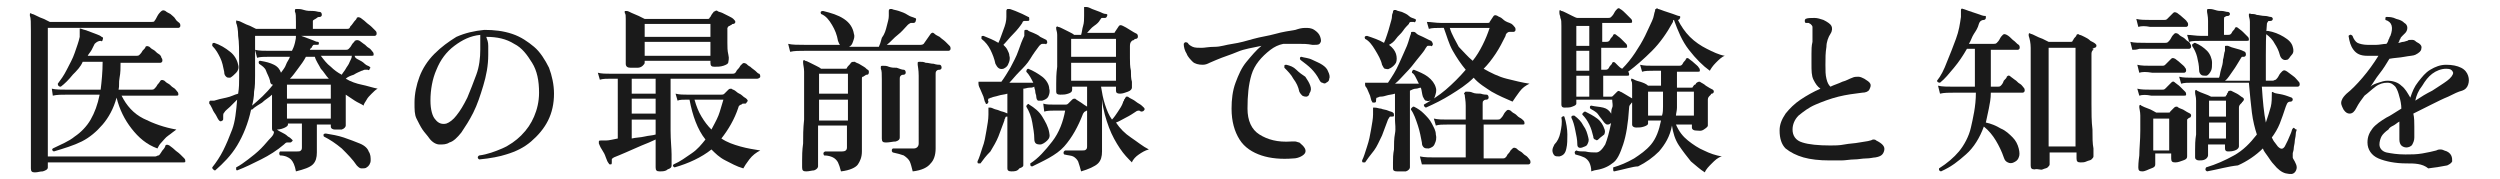
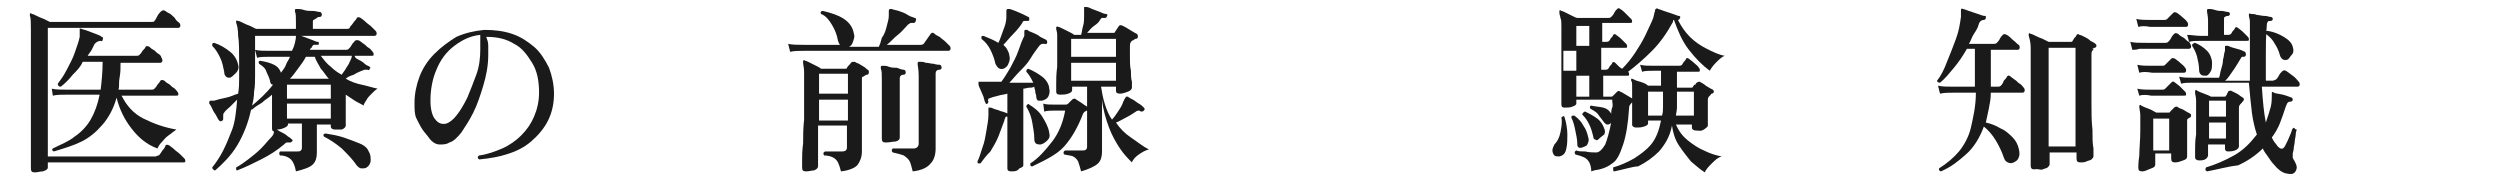
<svg xmlns="http://www.w3.org/2000/svg" version="1.1" id="レイヤー_1" x="0px" y="0px" viewBox="0 0 250.9 18" style="enable-background:new 0 0 250.9 18;" xml:space="preserve">
  <style type="text/css">
	.st0{fill:#1A1A1A;}
</style>
  <g id="a">
</g>
  <g id="b">
    <g id="c">
      <path class="st0" d="M3.5,17.3c-0.3,0-0.4-0.1-0.4-0.4c0-0.1,0-0.4,0-1c0-0.6,0-1.4,0-2.3c0-0.9,0-2,0-3.2c0-1.2,0-2.4,0-3.7    c0-1.6,0-2.8,0-3.6S3.1,1.8,3,1.6c0-0.1,0-0.1,0-0.2c0-0.1,0.1-0.1,0.2,0c0.1,0,0.3,0.1,0.5,0.2s0.4,0.2,0.7,0.3    C4.6,2,4.8,2.1,5,2.2h10.2c0.1,0,0.3,0,0.3-0.1c0.1-0.1,0.2-0.3,0.3-0.5s0.3-0.4,0.3-0.4C16.3,1,16.4,1,16.6,1.1    c0.1,0.1,0.3,0.2,0.5,0.3c0.2,0.2,0.4,0.3,0.5,0.5s0.3,0.3,0.4,0.4c0.1,0.1,0.1,0.2,0.1,0.3c0,0.1-0.1,0.2-0.2,0.2H4.8v12.9h10.8    c0.1,0,0.2-0.1,0.3-0.1s0.2-0.2,0.4-0.5c0.2-0.2,0.3-0.4,0.3-0.5c0.1-0.1,0.2-0.1,0.4,0c0.1,0.1,0.3,0.2,0.5,0.4    c0.2,0.2,0.4,0.3,0.6,0.5c0.2,0.2,0.3,0.3,0.4,0.4c0.1,0.1,0.1,0.2,0.1,0.3c0,0.1-0.1,0.1-0.2,0.1H4.8v0.5c0,0.2-0.2,0.3-0.5,0.4    C4,17.2,3.8,17.3,3.5,17.3L3.5,17.3z M5.4,15.2c-0.2-0.1-0.2-0.2-0.1-0.3c0.8-0.4,1.6-0.7,2.2-1.2c0.6-0.4,1.2-1,1.6-1.7    c0.4-0.7,0.7-1.5,0.9-2.5H6.8c-0.6,0-1.1,0-1.5,0.1L5.2,8.9C5.6,9,6.2,9,6.8,9h3.3c0.1-0.8,0.2-1.8,0.2-2.8h-2    C8.1,6.7,7.7,7.1,7.3,7.5C6.9,8,6.5,8.4,6.1,8.7c-0.2,0-0.3-0.1-0.3-0.3C6.1,8,6.4,7.6,6.7,7s0.6-1.1,0.8-1.7s0.4-1.1,0.5-1.6    C8,3.5,8,3.2,8,3.1C8,3,8,3,8,2.9s0.1,0,0.2,0C8.4,3,8.6,3,8.8,3.1c0.3,0.1,0.5,0.2,0.8,0.3c0.3,0.1,0.5,0.2,0.6,0.3    c0.1,0,0.2,0.1,0.1,0.3c0,0.1-0.1,0.2-0.2,0.1c-0.2,0-0.4,0.1-0.6,0.3C9.4,4.6,9.3,4.8,9.2,5C9.1,5.2,8.9,5.4,8.8,5.6h4.9    c0.1,0,0.2,0,0.3-0.1c0.1-0.1,0.2-0.2,0.3-0.4c0.2-0.2,0.3-0.3,0.3-0.4c0.1-0.1,0.2-0.1,0.4,0c0.1,0.1,0.2,0.2,0.4,0.3    c0.2,0.1,0.3,0.3,0.5,0.4s0.3,0.3,0.3,0.4c0.1,0.1,0.1,0.2,0.1,0.3c0,0.1-0.1,0.2-0.2,0.2h-4c0,0.5,0,1-0.1,1.5S12,8.6,11.9,9h3.3    c0.1,0,0.2,0,0.3-0.1c0.1-0.1,0.2-0.2,0.3-0.4c0.2-0.2,0.3-0.4,0.3-0.4c0.1-0.1,0.2-0.1,0.4,0c0.1,0.1,0.2,0.2,0.4,0.3    s0.3,0.3,0.5,0.4c0.2,0.1,0.3,0.3,0.4,0.4c0.1,0.1,0.1,0.2,0.1,0.3c0,0.1-0.1,0.1-0.2,0.1h-5.5c0.5,1,1.2,1.8,2.2,2.3    c1,0.5,2.1,0.9,3.3,1.1c-0.3,0.2-0.5,0.4-0.8,0.6s-0.5,0.5-0.7,0.7c-0.2,0.2-0.3,0.4-0.4,0.6c-1.1-0.4-1.9-1.1-2.6-2    s-1.2-1.9-1.5-3.1c-0.3,1.1-0.8,2-1.4,2.7c-0.6,0.7-1.3,1.3-2.1,1.7S6.4,14.9,5.4,15.2L5.4,15.2z" />
      <path class="st0" d="M29.7,17.2c-0.1-0.6-0.3-1-0.5-1.2c-0.2-0.2-0.6-0.4-1.1-0.4c-0.1-0.1-0.1-0.3,0-0.4c0.1,0,0.3,0,0.5,0    c0.2,0,0.4,0,0.7,0c0.2,0,0.4,0,0.5,0c0.2,0,0.3,0,0.4-0.1c0.1-0.1,0.1-0.2,0.1-0.3v-2.4h-1.4v0.1c0,0.1-0.1,0.2-0.3,0.3    S28.1,13,27.8,13c0.1,0.1,0.3,0.2,0.5,0.3s0.4,0.2,0.6,0.4c0.2,0.1,0.3,0.2,0.4,0.3c0.1,0.1,0.1,0.1,0,0.2    c-0.1,0.1-0.1,0.1-0.2,0.1c-0.1,0-0.2,0-0.3,0c-0.1,0-0.2,0.1-0.3,0.2c-0.7,0.6-1.5,1.1-2.3,1.5c-0.8,0.4-1.6,0.8-2.4,1.1    c-0.1,0-0.1-0.1-0.1-0.1c0-0.1,0-0.1,0-0.2c0.4-0.2,0.8-0.5,1.2-0.8c0.4-0.3,0.9-0.7,1.3-1.1c0.4-0.4,0.7-0.8,1-1.1    c0.2-0.2,0.3-0.4,0.3-0.6c-0.1,0-0.2-0.1-0.2-0.3c0-0.1,0-0.2,0-0.4c0-0.2,0-0.6,0-0.9s0-0.7,0-1c0-0.3,0-0.6,0-0.8V9.5    c-0.3,0.3-0.7,0.5-1,0.8c-0.3,0.2-0.7,0.4-1,0.7c0,0,0,0,0,0c0,0,0,0-0.1,0c-0.3,1.4-0.8,2.6-1.4,3.6s-1.4,1.8-2.2,2.5    c-0.1,0-0.1,0-0.2-0.1s-0.1-0.1-0.1-0.2c0.4-0.5,0.8-1.1,1.1-1.7s0.6-1.3,0.9-2.1s0.4-1.8,0.5-3c-0.2,0.2-0.5,0.5-0.7,0.7    c-0.2,0.2-0.5,0.4-0.6,0.6c-0.1,0.1-0.1,0.2-0.1,0.3c0,0.1,0,0.2,0,0.3c0,0.1,0,0.2-0.1,0.2c-0.1,0.1-0.2,0.1-0.3,0    c-0.1-0.1-0.2-0.3-0.3-0.5c-0.1-0.2-0.3-0.4-0.4-0.7c-0.1-0.2-0.2-0.4-0.3-0.5c0-0.1,0-0.1,0-0.2c0,0,0.1-0.1,0.1-0.1    c0.1,0,0.1,0,0.2,0c0.1,0,0.1,0,0.2,0c0.3-0.1,0.7-0.2,1.2-0.3c0.5-0.1,0.8-0.3,1.2-0.4C24,8.8,24,8.3,24,7.8c0-0.5,0-1,0-1.5    c0-1.2,0-2.1-0.1-2.7c0-0.6-0.1-1.1-0.2-1.3c0-0.1,0-0.1,0-0.2s0.1,0,0.2,0c0.1,0,0.3,0.1,0.5,0.2c0.2,0.1,0.4,0.2,0.7,0.3    c0.2,0.1,0.4,0.2,0.6,0.3h4V2.2c0-0.5,0-0.9-0.1-1c0-0.1,0-0.1,0-0.2c0-0.1,0.1-0.1,0.2-0.1c0.2,0,0.4,0,0.7,0.1s0.6,0.1,0.9,0.1    c0.3,0,0.5,0.1,0.7,0.1c0.1,0,0.2,0.1,0.2,0.3c0,0.1-0.1,0.2-0.2,0.2c-0.1,0-0.2,0-0.3,0.1S31.4,2,31.4,2.1v0.8h3.4    c0.1,0,0.2,0,0.3-0.1c0-0.1,0.1-0.2,0.2-0.3s0.2-0.3,0.3-0.4c0.1-0.1,0.2-0.2,0.2-0.3c0.1-0.1,0.2-0.1,0.4,0    c0.1,0.1,0.3,0.2,0.5,0.4c0.2,0.2,0.4,0.3,0.6,0.5c0.2,0.2,0.3,0.3,0.4,0.4c0.1,0.1,0.1,0.2,0.1,0.3c0,0.1-0.1,0.2-0.2,0.2h-12v4    c0,0.5,0,1.1-0.1,1.6c0,0.5-0.1,1-0.2,1.4c0.7-0.6,1.4-1.2,2.1-2.1c-0.2,0-0.3-0.2-0.3-0.4c-0.1-0.4-0.3-0.7-0.4-1    s-0.4-0.5-0.7-0.7c-0.1-0.2,0-0.3,0.1-0.3c0.6,0.1,1,0.2,1.4,0.4c0.4,0.2,0.6,0.5,0.7,0.8c0.2-0.3,0.4-0.5,0.5-0.8    s0.3-0.5,0.4-0.8H27c-0.5,0-0.9,0-1.2,0.1L25.6,5C26,5.1,26.5,5.1,27,5.1h2.3c0.1-0.2,0.2-0.4,0.3-0.8s0.1-0.5,0.1-0.7    c0-0.1,0-0.1,0-0.1c0,0,0.1,0,0.2,0c0.1,0,0.3,0.1,0.6,0.2s0.5,0.2,0.8,0.3s0.4,0.2,0.6,0.2c0,0,0.1,0,0.1,0.1c0,0.1,0,0.1,0,0.1    c0,0.1-0.1,0.1-0.2,0.1c-0.1,0-0.2,0-0.3,0c-0.1,0-0.1,0.1-0.2,0.2c0,0.1,0,0.1-0.1,0.1c0,0.1-0.1,0.1-0.1,0.2h3.6    c0.1,0,0.2,0,0.3-0.1c0.1-0.1,0.2-0.2,0.3-0.4s0.3-0.3,0.3-0.4C35.8,4,35.9,4,36.1,4.1c0.1,0.1,0.3,0.2,0.4,0.3    c0.2,0.1,0.3,0.3,0.5,0.4s0.3,0.3,0.4,0.4c0.1,0.1,0.1,0.2,0.1,0.3s-0.1,0.1-0.2,0.1h-5.1c0.3,0.4,0.6,0.8,1,1.1    c0.3,0.3,0.7,0.6,1.1,0.8c0.1-0.2,0.3-0.4,0.4-0.6c0.1-0.2,0.3-0.4,0.4-0.7c0.1-0.2,0.2-0.4,0.2-0.5c0-0.1,0-0.1,0.1-0.1    c0,0,0.1,0,0.2,0C35.6,5.8,35.8,5.9,36,6s0.4,0.2,0.6,0.4s0.4,0.2,0.5,0.3c0.1,0.1,0.1,0.1,0,0.2C37.1,7,37,7.1,36.9,7    c-0.1,0-0.2,0-0.3,0c-0.1,0-0.2,0.1-0.3,0.1c-0.2,0.1-0.5,0.2-0.8,0.4c-0.3,0.1-0.6,0.2-0.8,0.4c0.5,0.3,1.1,0.5,1.6,0.6    s1.1,0.3,1.6,0.4c-0.2,0.1-0.4,0.3-0.6,0.5c-0.2,0.2-0.4,0.4-0.5,0.6s-0.3,0.4-0.3,0.6c-0.3-0.2-0.6-0.3-0.9-0.5    c-0.3-0.2-0.6-0.4-0.9-0.6c0,0.3,0,0.6,0,0.9s0,0.7,0,1c0,0.3,0,0.6,0,0.8c0,0.2,0,0.4,0,0.4c0,0.1-0.1,0.3-0.4,0.4    C34.1,13,33.9,13,33.6,13c-0.2,0-0.4-0.1-0.4-0.3v-0.2h-1.4c0,0.3,0,0.7,0,1.1s0,0.8,0,1.1v0.6c0,0.5-0.1,0.9-0.4,1.2    S30.5,17,29.7,17.2L29.7,17.2z M23.1,7.8c-0.2,0-0.3,0-0.4-0.1c-0.1-0.1-0.2-0.2-0.2-0.5c-0.1-0.5-0.2-1-0.4-1.4    c-0.2-0.4-0.4-0.8-0.8-1.2c0-0.2,0-0.3,0.2-0.3c0.6,0.2,1.1,0.5,1.6,0.9c0.4,0.3,0.7,0.8,0.8,1.3c0.1,0.3,0,0.6-0.2,0.8    S23.3,7.7,23.1,7.8L23.1,7.8z M28.8,9.9h4.4V8.5h-4.4V9.9z M28.8,11.9h4.4v-1.5h-4.4V11.9z M29.1,7.9h3.8c0,0,0.1,0,0.1,0    c-0.3-0.3-0.5-0.7-0.8-1c-0.2-0.4-0.5-0.8-0.6-1.2h-0.9c-0.2,0.4-0.5,0.8-0.8,1.2S29.4,7.6,29.1,7.9L29.1,7.9z M36.8,16.8    c-0.1,0.1-0.3,0.1-0.5,0.1c-0.2,0-0.3-0.1-0.5-0.3c-0.4-0.6-0.9-1.1-1.5-1.7c-0.6-0.5-1.2-0.9-1.8-1.2c-0.1-0.2,0-0.3,0.2-0.3    c0.6,0.1,1.2,0.2,1.8,0.4c0.6,0.2,1.1,0.4,1.6,0.6s0.8,0.5,0.9,0.8c0.2,0.3,0.2,0.6,0.2,0.9S37,16.7,36.8,16.8z" />
      <path class="st0" d="M48.1,16c-0.2-0.1-0.2-0.3,0-0.4c0.8-0.1,1.6-0.4,2.3-0.7s1.4-0.8,1.9-1.3c0.6-0.6,1-1.2,1.3-1.9    c0.3-0.7,0.5-1.5,0.5-2.4c0-1.2-0.2-2.2-0.7-3s-1-1.5-1.8-1.9c-0.8-0.5-1.7-0.7-2.8-0.7c0.1,0.3,0.2,0.5,0.2,0.9    c0,0.3,0,0.6,0,0.9c0,1.1-0.2,2.1-0.5,3.1c-0.3,1-0.6,1.9-1,2.7c-0.4,0.8-0.8,1.4-1.2,2c-0.4,0.5-0.8,0.9-1.2,1    c-0.3,0.2-0.6,0.2-1,0.2c-0.3,0-0.7-0.2-1-0.6c-0.2-0.3-0.5-0.6-0.7-0.9s-0.4-0.7-0.6-1.1s-0.2-0.9-0.2-1.6c0-0.9,0.2-1.8,0.5-2.6    c0.3-0.8,0.8-1.6,1.5-2.3s1.4-1.2,2.2-1.7c0.9-0.4,1.8-0.6,2.8-0.7c1,0,1.9,0.1,2.8,0.4c0.9,0.3,1.6,0.8,2.2,1.3s1.1,1.3,1.5,2.1    c0.3,0.8,0.5,1.7,0.5,2.6c0,1-0.2,1.9-0.6,2.7c-0.4,0.8-1,1.5-1.7,2.1s-1.5,1-2.5,1.3C50.2,15.7,49.2,15.9,48.1,16L48.1,16z     M44.8,12.4c0.3-0.1,0.7-0.4,1-0.8c0.4-0.5,0.7-1,1.1-1.8c0.3-0.7,0.6-1.5,0.9-2.3s0.4-1.7,0.4-2.5c0-0.1,0-0.1,0-0.2s0-0.1,0-0.2    c0-0.2,0-0.4,0-0.6c0-0.2,0-0.3,0-0.5c-1,0.1-1.8,0.5-2.6,1.1S44.2,6,43.8,7c-0.4,0.9-0.6,2-0.6,3.1c0,0.9,0.2,1.6,0.5,1.9    C44,12.4,44.4,12.5,44.8,12.4L44.8,12.4z" />
-       <path class="st0" d="M66.2,17.2c-0.3,0-0.4-0.1-0.4-0.4V14c-0.4,0.2-0.9,0.4-1.4,0.6c-0.5,0.2-1.1,0.5-1.6,0.7s-0.9,0.4-1.2,0.5    c-0.1,0.1-0.2,0.1-0.2,0.2c0,0.1,0,0.2,0,0.3c0,0.1,0,0.2-0.1,0.2s-0.2,0-0.2-0.1c-0.1-0.1-0.2-0.3-0.3-0.6s-0.2-0.5-0.4-0.8    s-0.2-0.4-0.3-0.6c0-0.1,0-0.1,0-0.2c0-0.1,0.1-0.1,0.2-0.1h0.2c0.1,0,0.2,0,0.3,0c0.3,0,0.7-0.1,1.2-0.2V7.9h-0.7    c-0.4,0-0.8,0-1.1,0.1l-0.2-0.7c0.4,0.1,0.8,0.1,1.3,0.1h12.2c0.1,0,0.2,0,0.3-0.1c0.1-0.1,0.1-0.2,0.2-0.3    c0.1-0.1,0.2-0.2,0.3-0.4c0.1-0.1,0.2-0.2,0.2-0.2c0.1-0.1,0.2-0.1,0.4,0c0.1,0.1,0.2,0.2,0.4,0.3c0.2,0.2,0.4,0.3,0.5,0.4    c0.2,0.2,0.3,0.3,0.4,0.3c0.1,0.1,0.1,0.2,0.1,0.3S76.1,7.9,76,7.9h-8.7v1.9c0,1.2,0,2.4,0,3.3c0,1,0.1,1.8,0.1,2.4    c0,0.6,0,1,0,1.1c0,0.2-0.1,0.3-0.4,0.4C66.8,17.2,66.5,17.2,66.2,17.2L66.2,17.2z M63.3,6.8c-0.3,0-0.5-0.1-0.5-0.4    c0-0.1,0-0.3,0-0.6c0-0.4,0-0.8,0-1.3s0-1,0-1.5c0-0.5,0-0.8,0-1.1c0-0.3,0-0.5-0.1-0.6c0-0.1,0-0.2,0-0.2c0,0,0.1,0,0.2,0    c0.1,0,0.3,0.1,0.5,0.2c0.2,0.1,0.5,0.2,0.7,0.3s0.4,0.2,0.6,0.3H71c0.1,0,0.2,0,0.2-0.1c0.1-0.1,0.1-0.1,0.2-0.3s0.2-0.2,0.2-0.3    C71.8,1.1,71.9,1,72,1.1c0.1,0.1,0.3,0.1,0.5,0.2c0.2,0.1,0.4,0.2,0.6,0.3c0.2,0.1,0.4,0.2,0.5,0.3c0.1,0.1,0.2,0.2,0.2,0.3    s-0.1,0.2-0.2,0.2c-0.1,0-0.1,0-0.2,0.1c-0.1,0-0.1,0.1-0.2,0.1c-0.1,0-0.1,0.1-0.2,0.2c0,0.1,0,0.2,0,0.3c0,0.4,0,0.8,0,1.2    s0,0.8,0.1,1.2s0,0.6,0,0.7c0,0.2-0.2,0.3-0.5,0.4c-0.3,0.1-0.6,0.1-0.9,0.1c-0.3,0-0.4-0.1-0.4-0.4V6.1h-6.6v0.2    c0,0.1-0.1,0.2-0.2,0.3c-0.1,0.1-0.3,0.2-0.5,0.2C63.8,6.8,63.5,6.8,63.3,6.8L63.3,6.8z M63.4,9.4h2.4V7.9h-2.4V9.4z M63.4,11.4    h2.4V9.9h-2.4V11.4z M63.4,13.9c0.4-0.1,0.9-0.1,1.3-0.2s0.8-0.1,1.1-0.2V12h-2.4L63.4,13.9L63.4,13.9z M64.7,3.7h6.6V2.4h-6.6    C64.7,2.4,64.7,3.7,64.7,3.7z M64.7,5.6h6.6V4.2h-6.6C64.7,4.2,64.7,5.6,64.7,5.6z M67.7,16.8c-0.2-0.1-0.2-0.2-0.1-0.3    c0.7-0.3,1.2-0.7,1.8-1.1s1-0.9,1.4-1.4c-0.8-1-1.3-2.4-1.6-4H69c-0.4,0-0.8,0-1,0.1l-0.2-0.7c0.4,0.1,0.8,0.1,1.2,0.1h3.4    c0.1,0,0.2,0,0.3-0.1c0,0,0.1-0.1,0.2-0.2s0.2-0.2,0.2-0.2c0.1-0.1,0.2-0.1,0.3-0.1c0.1,0.1,0.3,0.1,0.5,0.3s0.4,0.2,0.6,0.4    s0.3,0.2,0.4,0.3c0.1,0.1,0.2,0.2,0.1,0.3s-0.1,0.2-0.2,0.2c-0.1,0-0.1,0-0.2,0c-0.1,0-0.1,0-0.2,0.1c-0.1,0-0.2,0.1-0.2,0.1    s-0.1,0.1-0.1,0.2c-0.4,1.2-1,2.2-1.7,3.1c0.6,0.4,1.2,0.6,1.9,0.8c0.7,0.2,1.4,0.3,2,0.4c-0.4,0.2-0.8,0.5-1.1,0.9    c-0.3,0.4-0.5,0.7-0.6,0.9c-0.7-0.2-1.2-0.5-1.8-0.8s-1-0.7-1.4-1.1C70.4,15.8,69.1,16.4,67.7,16.8L67.7,16.8z M71.4,13    c0.2-0.4,0.5-0.9,0.7-1.4c0.2-0.5,0.3-1,0.5-1.6h-2.9c0.2,0.7,0.4,1.2,0.7,1.7S71,12.6,71.4,13L71.4,13z" />
      <path class="st0" d="M79.3,5.2l-0.2-0.8c0.4,0.1,1,0.1,1.6,0.1h3.6c-0.1-0.1-0.1-0.2-0.2-0.4C84,3.5,83.8,3,83.5,2.5    c-0.3-0.5-0.6-0.9-1.1-1.1c-0.1-0.2,0-0.3,0.2-0.3c0.8,0.2,1.5,0.4,2.1,0.8c0.6,0.4,0.9,0.9,1,1.5c0.1,0.3,0,0.5-0.1,0.8    s-0.2,0.4-0.4,0.5h3c0.1-0.2,0.2-0.5,0.3-0.9C88.8,3.4,88.9,3,89,2.6c0.1-0.4,0.2-0.7,0.2-1c0-0.1,0-0.2,0-0.3V1.1    c0-0.1,0-0.1,0.1-0.2c0.1,0,0.1,0,0.2,0c0.2,0.1,0.4,0.1,0.7,0.2s0.6,0.2,0.9,0.4s0.5,0.2,0.7,0.3c0.1,0,0.2,0.1,0.1,0.3    c0,0.1-0.1,0.2-0.2,0.2c-0.1,0-0.3,0-0.3,0s-0.2,0.1-0.3,0.2c-0.3,0.3-0.6,0.7-1,1s-0.7,0.7-1.1,1h3.4c0.2,0,0.3-0.1,0.3-0.1    l0.7-1c0.1-0.1,0.2-0.2,0.4,0c0.1,0.1,0.3,0.2,0.5,0.3c0.2,0.2,0.4,0.3,0.6,0.5c0.2,0.2,0.3,0.3,0.4,0.4c0.1,0.1,0.1,0.2,0.1,0.3    s-0.1,0.2-0.2,0.2H80.8C80.2,5.1,79.7,5.1,79.3,5.2L79.3,5.2z M80.9,17.2c-0.3,0-0.4-0.1-0.4-0.4c0-0.1,0-0.3,0-0.7    c0-0.4,0-1,0.1-1.7c0-0.7,0-1.5,0.1-2.4c0-0.9,0-1.8,0-2.7s0-1.7,0-2.1s-0.1-0.7-0.1-0.9c0-0.1,0-0.1,0-0.2c0.1-0.1,0.1-0.1,0.2,0    c0.1,0,0.3,0.1,0.5,0.2s0.4,0.2,0.6,0.3c0.2,0.1,0.4,0.2,0.5,0.3h2.4c0.1,0,0.2,0,0.2-0.1c0.1-0.2,0.3-0.3,0.4-0.5    c0.1-0.1,0.2-0.1,0.4-0.1c0.1,0.1,0.2,0.1,0.4,0.2c0.2,0.1,0.3,0.2,0.5,0.3S87,7,87.1,7c0.1,0.1,0.1,0.1,0.1,0.2S87.2,7.5,87,7.5    c-0.1,0-0.1,0-0.2,0.1c-0.1,0-0.1,0.1-0.2,0.1c-0.1,0-0.1,0.1-0.1,0.2c0,0.1,0,0.2,0,0.3c0,0.2,0,0.3,0,0.5c0,0.2,0,0.3,0,0.4    c0,0.7,0,1.4,0,2.1c0,0.7,0,1.3,0,1.9c0,0.6,0,1.1,0,1.4c0,0.4,0,0.6,0,0.7c0,0.6-0.2,1-0.4,1.3s-0.8,0.6-1.7,0.7    c-0.1-0.4-0.2-0.7-0.3-0.9c-0.1-0.2-0.3-0.4-0.5-0.5s-0.5-0.2-0.9-0.2c-0.1-0.2-0.1-0.3,0.1-0.4c0.1,0,0.2,0,0.4,0    c0.2,0,0.4,0,0.7,0c0.2,0,0.4,0,0.6,0c0.3,0,0.5-0.1,0.5-0.4v-2.2h-2.9v4.1c0,0.1-0.1,0.3-0.4,0.4C81.5,17.1,81.2,17.2,80.9,17.2    L80.9,17.2z M82.2,9.4h2.9v-2h-2.9V9.4z M82.2,12.1h2.9V10h-2.9V12.1z M88.9,14.3c-0.3,0-0.4-0.1-0.4-0.4c0-0.1,0-0.3,0-0.8    c0-0.4,0-1,0-1.6s0-1.3,0-1.9V8c0-0.6,0-0.9-0.1-1.1c0-0.1,0-0.1,0-0.2c0-0.1,0.1-0.1,0.2-0.1c0.2,0,0.4,0,0.6,0.1    c0.3,0.1,0.5,0.1,0.8,0.1C90.3,6.9,90.5,7,90.7,7c0.1,0,0.2,0.1,0.2,0.3c0,0.1-0.1,0.2-0.2,0.2c-0.1,0-0.2,0-0.3,0.1    c-0.1,0.1-0.1,0.2-0.1,0.3v1.7c0,0.6,0,1.2,0,1.8c0,0.6,0,1.1,0,1.6c0,0.4,0,0.7,0,0.8c0,0.2-0.1,0.3-0.4,0.4    C89.6,14.2,89.3,14.3,88.9,14.3L88.9,14.3z M91.6,17.2c-0.1-0.4-0.2-0.8-0.3-1s-0.3-0.4-0.6-0.6c-0.3-0.1-0.6-0.2-1.1-0.3    c-0.1-0.1-0.1-0.1-0.1-0.2c0-0.1,0-0.1,0.1-0.2c0.1,0,0.3,0,0.6,0c0.3,0,0.5,0,0.8,0s0.5,0,0.7,0c0.3,0,0.5-0.2,0.5-0.5V7.6    c0-0.6-0.1-1-0.1-1.1c0-0.1,0-0.1,0-0.2c0-0.1,0.1-0.1,0.2-0.1c0.2,0,0.4,0,0.6,0.1c0.3,0,0.5,0.1,0.8,0.1    c0.3,0.1,0.5,0.1,0.6,0.1s0.2,0.1,0.2,0.3c0,0.1-0.1,0.2-0.2,0.2c-0.1,0-0.2,0-0.3,0.1s-0.1,0.2-0.1,0.3v2c0,0.5,0,1.1,0,1.7    c0,0.6,0,1.2,0,1.7s0,1,0,1.4c0,0.4,0,0.6,0,0.7c0,0.7-0.2,1.2-0.5,1.5C93.1,16.8,92.5,17.1,91.6,17.2L91.6,17.2z" />
      <path class="st0" d="M98.4,16.4c-0.1,0-0.2,0-0.2,0c-0.1,0-0.1-0.1-0.1-0.2c0.2-0.4,0.3-0.8,0.5-1.4c0.2-0.5,0.3-1.1,0.4-1.7    s0.2-1.1,0.2-1.6v-0.3c0-0.1,0-0.1,0-0.2c0-0.1,0-0.2,0-0.2c0,0,0.1,0,0.2,0c0,0,0.1,0,0.3,0.1s0.4,0.1,0.6,0.2    c0.2,0.1,0.4,0.1,0.6,0.2s0.3,0.1,0.3,0.1c0.1,0,0.1,0,0.1,0.1s0,0.1,0,0.1c0,0.1-0.1,0.2-0.2,0.1c-0.1,0-0.2,0-0.2,0.1    s-0.1,0.1-0.1,0.3c-0.2,0.5-0.4,1.1-0.6,1.6s-0.5,1-0.8,1.5C98.9,15.7,98.7,16,98.4,16.4L98.4,16.4z M101.5,17.2    c-0.3,0-0.4-0.1-0.4-0.3c0-0.1,0-0.3,0-0.6c0-0.3,0-0.8,0-1.3c0-0.5,0-1,0-1.5c0-0.5,0-1,0-1.4V9.4c-0.3,0.1-0.6,0.1-0.9,0.2    c-0.3,0.1-0.5,0.1-0.7,0.2c-0.1,0-0.2,0.1-0.3,0.1c0,0.1-0.1,0.1,0,0.3c0,0.1-0.1,0.2-0.1,0.2c-0.1,0.1-0.2,0-0.2-0.1    c-0.1-0.1-0.1-0.3-0.2-0.6c-0.1-0.2-0.2-0.5-0.3-0.7s-0.2-0.4-0.2-0.6c0-0.1,0-0.2,0-0.2c0,0,0.1,0,0.2,0c0.1,0,0.2,0,0.2,0    c0.1,0,0.2,0,0.3,0c0.2,0,0.4,0,0.7,0h0.9c0.3-0.4,0.6-0.9,0.9-1.4c0.3-0.6,0.6-1.1,0.8-1.7s0.4-1.1,0.6-1.5c0-0.1,0-0.2,0-0.2    s0-0.1,0-0.2c0-0.1,0-0.2,0.1-0.2c0.1,0,0.1,0,0.2,0c0.1,0.1,0.3,0.2,0.6,0.3c0.2,0.1,0.5,0.2,0.7,0.4c0.2,0.1,0.4,0.2,0.6,0.3    c0.1,0.1,0.1,0.2,0.1,0.3c-0.1,0.1-0.1,0.2-0.2,0.1c-0.1,0-0.2,0-0.3,0c-0.1,0-0.2,0.1-0.3,0.2c-0.3,0.4-0.6,0.8-0.9,1.3    s-0.7,0.9-1.1,1.3s-0.7,0.8-1,1.1c0.4,0,0.9,0,1.3,0s0.8,0,1.1,0c-0.2-0.4-0.4-0.8-0.7-1.1c0-0.2,0.1-0.3,0.2-0.3    c0.5,0.2,1,0.5,1.4,0.8c0.4,0.3,0.7,0.8,0.7,1.2c0.1,0.3,0,0.6-0.1,0.8s-0.3,0.3-0.6,0.4c-0.2,0-0.3,0-0.4,0S104,9.9,104,9.7    c0-0.2-0.1-0.3-0.1-0.5s-0.1-0.3-0.1-0.5c-0.2,0.1-0.3,0.1-0.5,0.1c-0.2,0-0.4,0.1-0.6,0.1l0,3c0,0.4,0,0.9,0,1.4s0,1,0,1.5    c0,0.5,0,0.9,0,1.2c0,0.3,0,0.5,0,0.6c0,0.1-0.1,0.2-0.4,0.3C102.1,17.2,101.8,17.2,101.5,17.2L101.5,17.2z M100.7,6.9    c-0.4,0.1-0.6-0.1-0.8-0.5c-0.1-0.5-0.3-1-0.5-1.4s-0.5-0.8-0.9-1.1c0-0.1,0-0.1,0-0.2s0.1-0.1,0.2-0.1c0.5,0.2,1,0.4,1.5,0.7    c0.2-0.4,0.3-0.8,0.5-1.3s0.3-0.9,0.3-1.3c0-0.1,0-0.2,0-0.3V1.1c0-0.1,0-0.1,0.1-0.2c0.1,0,0.1,0,0.2,0c0.1,0,0.3,0.1,0.6,0.2    c0.2,0.1,0.5,0.2,0.7,0.3c0.2,0.1,0.4,0.2,0.6,0.3c0.1,0,0.1,0.1,0.1,0.3c0,0.1-0.1,0.1-0.2,0.1c-0.1,0-0.2,0-0.3,0    c-0.1,0-0.2,0.1-0.2,0.2c-0.2,0.3-0.5,0.7-0.9,1.1s-0.7,0.8-1,1.1c0.2,0.2,0.3,0.3,0.4,0.5c0.1,0.2,0.2,0.4,0.2,0.6    c0.1,0.3,0,0.6-0.1,0.8C101.1,6.7,100.9,6.8,100.7,6.9L100.7,6.9z M104.4,14.5c-0.4,0-0.6-0.1-0.6-0.6c0-0.5-0.1-1-0.2-1.6    s-0.3-1.1-0.6-1.6c0-0.1,0-0.1,0.1-0.2c0.1-0.1,0.1-0.1,0.2,0c0.5,0.3,1,0.7,1.3,1.2s0.6,1,0.7,1.6c0.1,0.4,0,0.6-0.2,0.8    S104.6,14.5,104.4,14.5L104.4,14.5z M103.6,16.7c-0.2,0-0.2-0.1-0.2-0.3c0.8-0.5,1.5-1.3,2.2-2.2s1.1-2,1.3-3.1h-1.1    c-0.3,0-0.7,0-1,0.1l-0.1-0.8c0.3,0.1,0.7,0.1,1.2,0.1h1c0.1,0,0.2,0,0.3-0.1c0.1-0.1,0.1-0.1,0.2-0.2l0.2-0.2    c0.1-0.1,0.2-0.1,0.3-0.1c0.1,0.1,0.3,0.2,0.6,0.4s0.4,0.3,0.6,0.4c0.1,0.1,0.1,0.1,0.1,0.2s-0.1,0.1-0.1,0.2    c-0.1,0-0.2,0.1-0.2,0.1c-0.1,0-0.1,0.1-0.2,0.2c-0.5,1.3-1.1,2.4-1.9,3.3S104.6,16.2,103.6,16.7L103.6,16.7z M108.5,17.2    c-0.1-0.4-0.2-0.7-0.3-1c-0.1-0.2-0.3-0.4-0.5-0.5s-0.5-0.1-0.9-0.2c-0.1-0.1-0.1-0.3,0.1-0.4c0.1,0,0.2,0,0.4,0s0.4,0,0.7,0    c0.2,0,0.4,0,0.6,0c0.2,0,0.3,0,0.4-0.1s0.1-0.2,0.1-0.3V8.7h-1.5V9c0,0.2-0.1,0.3-0.4,0.4s-0.5,0.1-0.8,0.1s-0.4-0.1-0.4-0.3    c0-0.1,0-0.3,0-0.8c0-0.4,0-1,0.1-1.7c0-0.7,0-1.4,0-2.2c0-0.4,0-0.7,0-1c0-0.3-0.1-0.5-0.1-0.6c0-0.1,0-0.1,0-0.2    c0.1,0,0.1-0.1,0.2,0c0.1,0,0.3,0.1,0.5,0.2s0.4,0.2,0.6,0.3s0.4,0.2,0.5,0.3h0.7c0.1-0.3,0.1-0.6,0.2-0.9s0.1-0.7,0.1-1V1.1    c0-0.1,0-0.1,0-0.2c0-0.1,0-0.1,0-0.2c0.1,0,0.1,0,0.2,0c0.2,0,0.4,0.1,0.6,0.2l0.8,0.3c0.2,0.1,0.4,0.2,0.6,0.2    c0.1,0,0.2,0.1,0.1,0.2c0,0.1-0.1,0.2-0.2,0.2c-0.1,0-0.2,0-0.3,0c-0.1,0-0.1,0.1-0.2,0.2c-0.1,0.2-0.3,0.4-0.6,0.6    s-0.5,0.5-0.7,0.7h2.6c0.1,0,0.2,0,0.2-0.1l0.4-0.6c0.1-0.1,0.2-0.1,0.4,0c0.2,0.1,0.4,0.2,0.7,0.4s0.5,0.3,0.7,0.4    c0.1,0.1,0.1,0.2,0.1,0.3s-0.1,0.2-0.2,0.2c-0.1,0-0.1,0-0.2,0.1s-0.1,0-0.2,0.1c-0.1,0.1-0.2,0.2-0.2,0.5c0,0.4,0,0.8,0,1.2    s0,0.9,0.1,1.3c0,0.4,0,0.8,0.1,1.1c0,0.3,0,0.5,0,0.6c0,0.1-0.1,0.3-0.4,0.4s-0.5,0.2-0.8,0.2c-0.3,0-0.4-0.1-0.4-0.3V8.7h-1.5    c0.1,0.6,0.2,1.2,0.4,1.8c0.2,0.6,0.4,1.1,0.7,1.5c0.2-0.2,0.4-0.5,0.6-0.8c0.2-0.3,0.4-0.6,0.5-0.9c0-0.1,0.1-0.2,0.1-0.2    c0-0.1,0-0.1,0.1-0.2c0-0.1,0.1-0.1,0.1-0.2c0,0,0.1,0,0.2,0c0.1,0.1,0.3,0.2,0.5,0.3c0.2,0.1,0.4,0.3,0.6,0.4s0.4,0.3,0.5,0.4    c0.1,0.1,0.1,0.2,0,0.3c-0.1,0.1-0.2,0.1-0.3,0.1c-0.1-0.1-0.2-0.1-0.2-0.1s-0.2,0-0.3,0.1c-0.3,0.2-0.6,0.4-1,0.6s-0.7,0.4-1,0.5    c0.4,0.6,0.9,1.1,1.5,1.5c0.6,0.4,1.2,0.9,1.8,1.2c-0.4,0.1-0.7,0.3-1,0.5c-0.3,0.2-0.6,0.5-0.7,0.8c-0.4-0.4-0.8-0.8-1.2-1.4    s-0.8-1.3-1.1-2.1s-0.6-1.8-0.7-2.8c0,0.6,0,1.2,0,1.8c0,0.6,0,1.1,0,1.6c0,0.5,0,0.9,0,1.2c0,0.3,0,0.5,0,0.6    c0,0.5-0.1,0.9-0.4,1.2S109.2,17,108.5,17.2L108.5,17.2z M107.5,5.7h4.5V3.9h-4.5V5.7z M107.5,8.1h4.5V6.3h-4.5V8.1z" />
-       <path class="st0" d="M129.8,15.9c-1.2,0.1-2.3,0-3.2-0.3s-1.7-0.8-2.2-1.6c-0.5-0.8-0.8-1.8-0.8-3.1c0-0.9,0.1-1.8,0.4-2.6    s0.6-1.5,1.1-2.1s1-1.2,1.5-1.6c-0.9,0.2-1.7,0.3-2.4,0.6s-1.4,0.5-2.1,0.8c-0.2,0.1-0.5,0.2-0.7,0.3c-0.2,0.1-0.4,0.2-0.7,0.2    c-0.4,0-0.8-0.1-1-0.3s-0.5-0.5-0.6-0.8c-0.2-0.3-0.3-0.7-0.3-1c0.1-0.2,0.2-0.2,0.4-0.1c0.1,0.2,0.3,0.3,0.5,0.4s0.6,0.1,0.9,0.1    c0.3,0,0.7-0.1,1.3-0.1s1.1-0.2,1.8-0.3c0.7-0.1,1.4-0.3,2.1-0.5c0.7-0.2,1.5-0.3,2.2-0.5s1.4-0.3,2-0.4c0.3-0.1,0.6-0.2,1-0.2    c0.3,0,0.6,0,0.9,0.2c0.3,0.2,0.5,0.4,0.6,0.7s0.1,0.5,0,0.6c-0.1,0.2-0.3,0.2-0.6,0.2c-0.1,0-0.1,0-0.2,0    c-0.5-0.1-0.9-0.1-1.4-0.1s-1,0-1.5,0c-0.5,0.1-0.9,0.3-1.3,0.6c-0.9,0.7-1.6,1.5-1.9,2.5c-0.3,1-0.4,2.1-0.4,3.4    c0,1.2,0.4,2.1,1.2,2.6s1.8,0.8,3.2,0.7c0.1,0,0.3,0,0.4,0s0.3,0.1,0.4,0.1c0.5,0.4,0.7,0.7,0.6,1S130.3,15.9,129.8,15.9    L129.8,15.9z M131.1,9.7c-0.1,0-0.2,0-0.4-0.1c-0.1-0.1-0.2-0.2-0.3-0.4c-0.1-0.5-0.3-0.9-0.6-1.3c-0.2-0.4-0.6-0.8-0.9-1.1    c0-0.1,0-0.1,0-0.2c0-0.1,0.1-0.1,0.2-0.1c0.4,0.1,0.7,0.2,1,0.5s0.6,0.5,0.9,0.7c0.2,0.3,0.4,0.6,0.5,0.9    c0.1,0.3,0.1,0.5-0.1,0.8C131.4,9.6,131.2,9.7,131.1,9.7L131.1,9.7z M133.1,8.3c-0.1,0.1-0.2,0.1-0.4,0c-0.1,0-0.2-0.1-0.3-0.3    c-0.2-0.4-0.5-0.8-0.8-1.1c-0.3-0.3-0.7-0.6-1.1-0.9c-0.1-0.2,0-0.3,0.1-0.3c0.3,0.1,0.7,0.1,1.1,0.3s0.7,0.3,1,0.5    s0.5,0.4,0.6,0.7c0.1,0.2,0.2,0.5,0.1,0.7C133.4,8.1,133.3,8.2,133.1,8.3z" />
-       <path class="st0" d="M137,16.3c-0.1,0-0.1,0-0.2,0s-0.1-0.1-0.1-0.2c0.2-0.4,0.3-0.8,0.5-1.4s0.3-1.1,0.4-1.7s0.2-1.1,0.2-1.5    c0-0.1,0-0.2,0-0.3s0-0.2,0-0.2c0-0.1,0-0.1,0-0.2c0.1,0,0.1,0,0.2,0c0.2,0,0.4,0.1,0.6,0.1c0.2,0.1,0.5,0.1,0.7,0.2    c0.2,0.1,0.4,0.1,0.5,0.2c0.1,0.1,0.1,0.1,0.1,0.3c0,0.1-0.1,0.1-0.2,0.1c-0.1,0-0.2,0-0.2,0s-0.1,0.1-0.2,0.3    c-0.2,0.5-0.4,1.1-0.6,1.6c-0.3,0.6-0.5,1.1-0.8,1.5C137.5,15.6,137.2,16,137,16.3L137,16.3z M140.2,17.2c-0.3,0-0.4-0.1-0.4-0.3    c0-0.1,0-0.3,0-0.6c0-0.4,0-0.8,0.1-1.3c0-0.5,0-1.1,0.1-1.6s0-1,0-1.4V9.4c-0.3,0.1-0.6,0.1-0.9,0.2s-0.5,0.1-0.6,0.1    c-0.1,0-0.2,0.1-0.3,0.1s-0.1,0.2-0.1,0.3c0,0.1,0,0.2-0.2,0.2c-0.1,0-0.2,0-0.2-0.1c-0.1-0.1-0.1-0.3-0.2-0.6    c-0.1-0.2-0.2-0.5-0.3-0.7S137,8.7,137,8.5c0-0.1,0-0.1,0-0.2c0,0,0.1,0,0.2,0c0.1,0,0.1,0,0.2,0c0.1,0,0.2,0,0.3,0h1.6    c0.4-0.6,0.8-1.2,1.1-1.9s0.6-1.3,0.8-1.8s0.3-1,0.4-1.2c0-0.1,0-0.2,0.1-0.2c0,0,0.1,0,0.2,0c0.1,0,0.2,0.1,0.3,0.2    s0.4,0.2,0.6,0.3c0.2,0.1,0.4,0.2,0.6,0.3c0.2,0.1,0.3,0.1,0.3,0.2c0.1,0.1,0.1,0.2,0.1,0.3c-0.1,0.1-0.1,0.2-0.2,0.1    c-0.1,0-0.2,0-0.3,0c-0.1,0-0.1,0.1-0.2,0.2c-0.2,0.4-0.6,0.8-0.9,1.2s-0.7,0.9-1.1,1.3s-0.7,0.8-1.1,1.1c0.5,0,0.9,0,1.3,0    s0.8,0,1.1,0c-0.1-0.2-0.2-0.4-0.3-0.6c-0.1-0.2-0.2-0.4-0.4-0.5c0-0.2,0.1-0.3,0.2-0.3c0.5,0.2,1,0.4,1.4,0.7s0.7,0.7,0.8,1.1    c0.1,0.3,0,0.6-0.1,0.9s-0.3,0.4-0.5,0.4c-0.2,0.1-0.3,0-0.4,0s-0.2-0.2-0.3-0.4c-0.1-0.3-0.1-0.6-0.2-0.9c-0.2,0-0.3,0.1-0.5,0.1    s-0.4,0.1-0.6,0.2v2.9c0,0.5,0,1,0,1.5c0,0.5,0,1,0,1.5c0,0.5,0,0.9,0,1.2c0,0.3,0,0.5,0,0.6c0,0.1-0.1,0.3-0.4,0.4    C140.7,17.2,140.5,17.2,140.2,17.2L140.2,17.2z M139.4,6.9c-0.1,0.1-0.3,0-0.4,0s-0.2-0.2-0.3-0.4c-0.1-0.5-0.4-1-0.7-1.5    c-0.3-0.5-0.6-0.9-1-1.1c-0.1-0.2,0-0.3,0.2-0.3c0.6,0.2,1.2,0.4,1.7,0.7c0.1-0.2,0.2-0.5,0.3-0.8s0.2-0.6,0.3-1s0.2-0.6,0.2-0.9    c0-0.2,0.1-0.3,0.1-0.4c0-0.1,0-0.1,0.1-0.2c0.1,0,0.1,0,0.2,0c0.1,0.1,0.3,0.1,0.6,0.2c0.2,0.1,0.5,0.2,0.7,0.4s0.4,0.2,0.6,0.3    c0.1,0,0.1,0.1,0.1,0.2c-0.1,0.1-0.1,0.2-0.2,0.1c-0.1,0-0.2,0-0.3,0c-0.1,0-0.2,0.1-0.2,0.2c-0.2,0.2-0.4,0.4-0.6,0.7    c-0.2,0.3-0.5,0.5-0.7,0.8s-0.5,0.5-0.7,0.6c0.4,0.3,0.6,0.6,0.7,0.9c0.1,0.3,0.1,0.7,0,0.9S139.7,6.8,139.4,6.9L139.4,6.9z     M143.4,14.9c-0.2,0-0.4,0-0.5-0.1s-0.2-0.2-0.2-0.5c-0.1-0.5-0.2-1.1-0.4-1.7c-0.2-0.6-0.4-1.2-0.7-1.6c0-0.1,0-0.1,0.1-0.2    s0.1-0.1,0.2-0.1c0.4,0.2,0.7,0.4,1,0.7c0.3,0.3,0.6,0.6,0.8,1s0.4,0.7,0.4,1.1c0.1,0.4,0,0.7-0.1,0.9    C143.9,14.7,143.7,14.8,143.4,14.9z M142.7,16.5l-0.2-0.8c0.5,0.1,1,0.1,1.6,0.1h3v-3.3h-1.8c-0.5,0-0.9,0-1.2,0.1l-0.2-0.7    c0.4,0.1,0.9,0.1,1.4,0.1h1.8v-1.4c0-0.5-0.1-0.9-0.1-1.1c-0.1-0.1-0.1-0.1,0-0.2c0-0.1,0.1-0.1,0.2-0.1c0.2,0,0.4,0,0.6,0.1    s0.6,0.1,0.8,0.1c0.3,0.1,0.5,0.1,0.6,0.1s0.2,0.1,0.2,0.3c0,0.1-0.1,0.2-0.2,0.2c-0.1,0-0.2,0-0.3,0.1s-0.1,0.1-0.1,0.3V12h1.5    c0.1,0,0.2,0,0.3-0.1c0.1-0.1,0.2-0.2,0.3-0.4c0.1-0.2,0.2-0.3,0.3-0.4c0.1-0.1,0.2-0.1,0.4,0c0.1,0.1,0.2,0.2,0.4,0.3    s0.3,0.3,0.5,0.4s0.3,0.2,0.4,0.3c0.1,0.1,0.1,0.2,0.1,0.3s-0.1,0.1-0.2,0.1h-3.9v3.4h1.9c0.1,0,0.2,0,0.3-0.1    c0.1-0.1,0.1-0.1,0.2-0.3c0.1-0.1,0.2-0.2,0.3-0.4c0.1-0.1,0.2-0.2,0.2-0.2c0.1-0.1,0.2-0.1,0.4,0c0.1,0.1,0.2,0.2,0.4,0.3    c0.2,0.1,0.3,0.3,0.5,0.4s0.3,0.3,0.4,0.4c0.1,0.1,0.1,0.2,0.1,0.3c0,0.1-0.1,0.2-0.2,0.2h-1.1c-0.5,0-1,0-1.7,0s-1.3,0-2,0H145    c-0.4,0-0.7,0-0.8,0C143.6,16.5,143.1,16.5,142.7,16.5L142.7,16.5z M143.1,10.8c-0.2-0.1-0.2-0.2-0.2-0.3c0.7-0.4,1.5-0.9,2.2-1.5    c0.7-0.6,1.4-1.3,2-2c-0.5-0.6-0.9-1.2-1.3-1.9s-0.6-1.5-0.9-2.3h-0.3c-0.5,0-0.9,0-1.2,0.1l-0.2-0.7c0.4,0,0.9,0.1,1.4,0.1h4.7    c0.1,0,0.2,0,0.2-0.1l0.4-0.6c0.1-0.1,0.2-0.1,0.4,0c0.1,0.1,0.3,0.1,0.5,0.3s0.4,0.3,0.7,0.4s0.4,0.3,0.5,0.4    c0.1,0.1,0.1,0.2,0.1,0.3s-0.1,0.2-0.2,0.2c-0.1,0-0.1,0-0.2,0c-0.1,0-0.1,0-0.2,0c-0.2,0-0.4,0.2-0.4,0.4c-0.3,0.6-0.6,1.2-1,1.8    s-0.8,1.1-1.2,1.5c0.7,0.4,1.5,0.8,2.3,1c0.8,0.2,1.6,0.4,2.3,0.5c-0.4,0.2-0.7,0.4-1,0.8c-0.3,0.4-0.5,0.7-0.7,1    c-0.7-0.3-1.4-0.6-2.1-1c-0.6-0.4-1.3-0.8-1.8-1.4c-0.7,0.7-1.5,1.2-2.3,1.7S144,10.4,143.1,10.8L143.1,10.8z M147.8,6.1    c0.4-0.5,0.7-1,1-1.6c0.3-0.6,0.5-1.1,0.7-1.7h-4c0.2,0.7,0.6,1.3,0.9,1.9C146.9,5.2,147.3,5.7,147.8,6.1z" />
-       <path class="st0" d="M156.5,15.7c-0.2,0-0.4,0-0.5-0.1s-0.2-0.3-0.2-0.5c0-0.2,0.1-0.4,0.2-0.6c0.3-0.3,0.5-0.7,0.6-1.2    s0.2-1,0.1-1.5c0.1-0.1,0.2-0.2,0.3-0.1c0.2,0.6,0.3,1.3,0.3,1.8s0,1-0.1,1.4C157.1,15.4,156.9,15.6,156.5,15.7L156.5,15.7z     M159.7,17.2c0-0.4-0.1-0.7-0.2-0.9c-0.1-0.2-0.3-0.4-0.5-0.5c-0.2-0.1-0.5-0.2-0.9-0.3c-0.1-0.2-0.1-0.3,0.1-0.4    c0.2,0.1,0.5,0.1,0.9,0.1c0.4,0.1,0.8,0.1,1.1,0.1c0.3,0,0.6-0.3,0.9-0.8c0.2-0.5,0.4-1.2,0.6-2.2c0,0,0,0.1-0.1,0.1    c-0.1,0.1-0.2,0.1-0.3,0.1s-0.2-0.1-0.3-0.2c-0.2-0.3-0.4-0.5-0.6-0.8s-0.5-0.4-0.8-0.6c-0.1-0.2,0-0.3,0.1-0.3    c0.4,0.1,0.8,0.1,1.2,0.2c0.4,0.1,0.6,0.3,0.8,0.6c0,0,0,0,0,0s0,0,0,0.1c0-0.2,0-0.5,0.1-0.7s0-0.5,0-0.8h-3.6v0.4    c0,0.1-0.1,0.2-0.4,0.3c-0.2,0.1-0.5,0.1-0.8,0.1c-0.2,0-0.3-0.1-0.3-0.3c0-0.1,0-0.3,0-0.7c0-0.4,0-0.9,0-1.5c0-0.6,0-1.3,0-2    c0-0.7,0-1.5,0-2.2c0-0.6,0-1.1,0-1.5c0-0.4,0-0.6-0.1-0.8c0-0.2-0.1-0.3-0.1-0.5c0-0.1,0-0.1,0-0.2c0-0.1,0.1-0.1,0.2,0    c0.1,0,0.3,0.1,0.5,0.2c0.2,0.1,0.4,0.2,0.6,0.3c0.2,0.1,0.4,0.2,0.5,0.2h3.1c0.1,0,0.2,0,0.3-0.1c0.1-0.1,0.2-0.2,0.3-0.4    s0.2-0.3,0.3-0.4c0.1-0.1,0.2-0.1,0.3,0c0.2,0.1,0.4,0.3,0.6,0.5c0.2,0.2,0.4,0.4,0.5,0.5c0.1,0.1,0.1,0.2,0.1,0.3    s-0.1,0.1-0.2,0.1h-2.8v1.9h0.4c0.1,0,0.2,0,0.3-0.1c0.1-0.1,0.1-0.2,0.2-0.3c0.1-0.1,0.2-0.2,0.2-0.3c0.1-0.1,0.2-0.1,0.3,0    c0.1,0.1,0.3,0.2,0.5,0.4c0.2,0.2,0.4,0.4,0.5,0.5c0.1,0.1,0.1,0.2,0.1,0.3s-0.1,0.1-0.2,0.1h-2.4V7h0.4c0.1,0,0.2,0,0.3-0.1    c0.1-0.1,0.1-0.2,0.2-0.3c0.1-0.1,0.2-0.2,0.2-0.3c0.1-0.1,0.2-0.1,0.3,0c0.1,0.1,0.2,0.2,0.3,0.3s0.2,0.2,0.4,0.3    c0.5-0.5,0.9-1,1.3-1.6c0.4-0.6,0.7-1.1,1-1.7s0.5-1.1,0.7-1.5s0.2-0.8,0.3-1c0-0.1,0-0.2,0.1-0.2c0.1-0.1,0.1-0.1,0.2,0    c0.1,0,0.3,0.1,0.6,0.2c0.3,0.1,0.6,0.2,0.9,0.3s0.5,0.2,0.6,0.2c0.1,0,0.2,0.1,0.1,0.2c0,0.1-0.1,0.2-0.2,0.2h0    c0.3,0.6,0.7,1.2,1.2,1.7c0.5,0.5,1.1,0.9,1.7,1.2s1.2,0.6,1.8,0.7c-0.3,0.1-0.6,0.4-0.9,0.7c-0.3,0.3-0.5,0.6-0.6,0.8    c-0.7-0.5-1.4-1.2-2.1-2.1s-1.1-1.9-1.5-3c-0.1,0-0.1,0.1-0.1,0.2c-0.6,1.1-1.3,2.1-2.1,2.9s-1.6,1.5-2.4,2.1v0    c0.1,0.1,0.1,0.2,0.1,0.3c0,0.1-0.1,0.1-0.2,0.1h-2.4v2.1h0.8c0.1,0,0.1,0,0.2-0.1s0.1-0.1,0.2-0.2s0.1-0.1,0.2-0.2    c0.1-0.1,0.2-0.1,0.3,0c0.1,0,0.2,0.1,0.4,0.2c0.2,0.1,0.3,0.2,0.5,0.3s0.3,0.2,0.4,0.2c0.1,0.1,0.1,0.1,0.1,0.2s0,0.1-0.1,0.2    c-0.1,0-0.1,0-0.1,0c0,0-0.1,0-0.1,0.1c-0.1,0.1-0.2,0.2-0.2,0.4c-0.1,1.6-0.3,2.8-0.6,3.7s-0.6,1.6-1.1,1.9    c-0.5,0.4-1.1,0.6-1.8,0.7L159.7,17.2z M158.8,14.8c-0.3,0.1-0.5,0-0.5-0.3c0-0.5-0.1-0.9-0.2-1.4s-0.2-0.9-0.4-1.3    c0-0.2,0.1-0.2,0.3-0.2c0.4,0.3,0.7,0.6,0.9,1c0.3,0.4,0.4,0.8,0.5,1.2c0.1,0.3,0,0.5-0.1,0.7S159,14.7,158.8,14.8L158.8,14.8z     M158.2,4.6h1.3V2.6h-1.3V4.6L158.2,4.6z M158.2,7.1h1.3V5.1h-1.3V7.1z M158.2,9.7h1.3V7.6h-1.3V9.7z M160.4,14    c-0.1,0.1-0.2,0.1-0.3,0c-0.1,0-0.2-0.1-0.2-0.3c-0.1-0.4-0.2-0.8-0.4-1.2s-0.4-0.7-0.7-1c0-0.1,0-0.1,0.1-0.2    c0.1-0.1,0.1-0.1,0.2-0.1c0.4,0.2,0.8,0.4,1.2,0.7s0.6,0.7,0.7,1c0.1,0.2,0.1,0.4,0,0.6C160.6,13.8,160.5,13.9,160.4,14L160.4,14z     M162,17.2c-0.1,0-0.1-0.1-0.1-0.2s0-0.1,0-0.2c0.7-0.2,1.4-0.5,2.1-0.9c0.6-0.4,1.2-0.8,1.7-1.4s0.8-1.4,1-2.4h-1.3v0.3    c0,0.1-0.1,0.2-0.4,0.3s-0.5,0.1-0.8,0.1c-0.2,0-0.4-0.1-0.4-0.3c0-0.1,0-0.3,0-0.6c0-0.3,0-0.6,0-1.1s0-0.8,0-1.2    c0-0.4,0-0.8,0-1c0-0.2,0-0.4-0.1-0.5c0-0.1,0-0.1,0-0.2c0,0,0.1,0,0.1,0h0c0.2,0.1,0.4,0.2,0.8,0.3c0.3,0.1,0.6,0.2,0.8,0.4h1.3    V7.1H166c-0.5,0-0.9,0-1.2,0.1l-0.2-0.7c0.4,0.1,0.8,0.1,1.4,0.1h2.5c0.1,0,0.2,0,0.3-0.1c0.1-0.1,0.1-0.2,0.2-0.3    c0.1-0.1,0.2-0.2,0.2-0.3c0.1-0.1,0.2-0.1,0.3,0c0.1,0.1,0.3,0.2,0.5,0.4c0.2,0.2,0.4,0.3,0.5,0.5c0.1,0.1,0.1,0.2,0.1,0.3    c0,0.1-0.1,0.1-0.2,0.1h-2.1v1.6h1.4c0.1,0,0.2,0,0.2-0.1c0.1-0.1,0.1-0.2,0.2-0.2s0.1-0.2,0.2-0.2c0.1-0.1,0.2-0.1,0.3-0.1    c0.1,0.1,0.4,0.2,0.6,0.4c0.3,0.2,0.5,0.3,0.7,0.4c0.1,0.1,0.1,0.1,0.1,0.2c0,0.1-0.1,0.2-0.2,0.2c-0.1,0-0.1,0.1-0.1,0.1    c0,0-0.1,0.1-0.1,0.1c-0.1,0.1-0.2,0.2-0.2,0.4c0,0.2,0,0.4,0,0.7c0,0.3,0,0.5,0,0.8c0,0.3,0,0.5,0,0.7s0,0.3,0,0.4    c0,0.1-0.1,0.2-0.4,0.4s-0.5,0.1-0.8,0.1c-0.2,0-0.4-0.1-0.4-0.3v-0.3h-1.6c0.3,0.7,0.7,1.2,1.2,1.6s1.1,0.8,1.6,1    c0.6,0.3,1.2,0.5,1.8,0.6c-0.4,0.1-0.7,0.4-1,0.7c-0.3,0.3-0.6,0.6-0.7,0.9c-0.5-0.3-0.9-0.7-1.4-1.1c-0.4-0.5-0.8-1-1.2-1.6    s-0.6-1.3-0.7-2c-0.2,1.1-0.7,1.9-1.3,2.6c-0.6,0.6-1.3,1.1-2.1,1.5C163.9,16.7,163,17,162,17.2L162,17.2z M165.4,11.6h1.4    c0.1-0.3,0.1-0.6,0.1-0.9s0-0.6,0-0.9V9.2h-1.5L165.4,11.6L165.4,11.6z M168.2,11.6h1.8V9.2h-1.7v0.7c0,0.3,0,0.6,0,0.9    C168.3,11.1,168.2,11.4,168.2,11.6L168.2,11.6z" />
-       <path class="st0" d="M183.6,16.1c-1,0-1.9-0.1-2.6-0.3s-1.3-0.5-1.8-0.9c-0.4-0.4-0.6-1-0.6-1.8c0-0.6,0.2-1.1,0.6-1.7    c0.4-0.5,0.9-1,1.5-1.4s1.3-0.8,2-1.1c-0.3-0.2-0.5-0.5-0.7-0.9c-0.2-0.4-0.2-0.9-0.2-1.6c0-0.3,0-0.6,0-1c0-0.4,0-0.8,0.1-1.2    c0-0.4,0-0.8,0-1c0-0.2,0-0.4,0-0.5c0-0.1-0.1-0.2-0.2-0.3c-0.1,0-0.1-0.1-0.2-0.1c-0.1,0-0.2,0-0.3,0c-0.1-0.1-0.1-0.3,0-0.4    c0.2-0.1,0.5-0.1,0.9-0.1c0.3,0,0.6,0.1,0.9,0.2c0.4,0.2,0.7,0.4,0.8,0.6s0.1,0.5-0.1,0.8c-0.2,0.3-0.4,0.8-0.4,1.3    c-0.1,0.6-0.1,1.1-0.1,1.8c0,0.6,0,1,0.1,1.4s0.2,0.6,0.4,0.8c0.4-0.2,0.8-0.3,1.2-0.5c0.4-0.1,0.7-0.3,1-0.4    c0.2-0.1,0.4-0.1,0.6-0.1c0.2,0,0.4,0.1,0.6,0.2c0.3,0.2,0.5,0.3,0.6,0.5c0.1,0.2,0,0.4-0.1,0.6s-0.4,0.3-0.7,0.3    c-0.8,0.1-1.6,0.2-2.4,0.4s-1.6,0.5-2.3,0.8c-0.7,0.3-1.2,0.7-1.7,1.1c-0.4,0.4-0.6,0.9-0.6,1.4c0,0.6,0.3,1.1,1,1.3    c0.6,0.2,1.6,0.3,2.8,0.3c0.4,0,0.9,0,1.4-0.1s1-0.1,1.5-0.2s0.8-0.1,1.1-0.2c0.1,0,0.2-0.1,0.3-0.1s0.2,0,0.3,0.1    c0.6,0.3,0.9,0.6,0.8,1s-0.3,0.6-0.9,0.7c-0.2,0-0.5,0.1-0.9,0.1c-0.4,0-0.8,0.1-1.2,0.1s-0.9,0.1-1.3,0.1    C184.2,16.1,183.9,16.1,183.6,16.1L183.6,16.1z" />
+       <path class="st0" d="M156.5,15.7c-0.2,0-0.4,0-0.5-0.1s-0.2-0.3-0.2-0.5c0-0.2,0.1-0.4,0.2-0.6c0.3-0.3,0.5-0.7,0.6-1.2    s0.2-1,0.1-1.5c0.1-0.1,0.2-0.2,0.3-0.1c0.2,0.6,0.3,1.3,0.3,1.8s0,1-0.1,1.4C157.1,15.4,156.9,15.6,156.5,15.7L156.5,15.7z     M159.7,17.2c0-0.4-0.1-0.7-0.2-0.9c-0.1-0.2-0.3-0.4-0.5-0.5c-0.2-0.1-0.5-0.2-0.9-0.3c-0.1-0.2-0.1-0.3,0.1-0.4    c0.2,0.1,0.5,0.1,0.9,0.1c0.4,0.1,0.8,0.1,1.1,0.1c0.3,0,0.6-0.3,0.9-0.8c0.2-0.5,0.4-1.2,0.6-2.2c0,0,0,0.1-0.1,0.1    c-0.1,0.1-0.2,0.1-0.3,0.1s-0.2-0.1-0.3-0.2c-0.2-0.3-0.4-0.5-0.6-0.8s-0.5-0.4-0.8-0.6c-0.1-0.2,0-0.3,0.1-0.3    c0.4,0.1,0.8,0.1,1.2,0.2c0.4,0.1,0.6,0.3,0.8,0.6c0,0,0,0,0,0s0,0,0,0.1c0-0.2,0-0.5,0.1-0.7s0-0.5,0-0.8h-3.6v0.4    c0,0.1-0.1,0.2-0.4,0.3c-0.2,0.1-0.5,0.1-0.8,0.1c-0.2,0-0.3-0.1-0.3-0.3c0-0.1,0-0.3,0-0.7c0-0.4,0-0.9,0-1.5c0-0.6,0-1.3,0-2    c0-0.7,0-1.5,0-2.2c0-0.6,0-1.1,0-1.5c0-0.4,0-0.6-0.1-0.8c0-0.2-0.1-0.3-0.1-0.5c0-0.1,0-0.1,0-0.2c0-0.1,0.1-0.1,0.2,0    c0.1,0,0.3,0.1,0.5,0.2c0.2,0.1,0.4,0.2,0.6,0.3c0.2,0.1,0.4,0.2,0.5,0.2h3.1c0.1,0,0.2,0,0.3-0.1c0.1-0.1,0.2-0.2,0.3-0.4    s0.2-0.3,0.3-0.4c0.1-0.1,0.2-0.1,0.3,0c0.2,0.1,0.4,0.3,0.6,0.5c0.2,0.2,0.4,0.4,0.5,0.5c0.1,0.1,0.1,0.2,0.1,0.3    s-0.1,0.1-0.2,0.1h-2.8v1.9h0.4c0.1,0,0.2,0,0.3-0.1c0.1-0.1,0.1-0.2,0.2-0.3c0.1-0.1,0.2-0.2,0.2-0.3c0.1-0.1,0.2-0.1,0.3,0    c0.1,0.1,0.3,0.2,0.5,0.4c0.2,0.2,0.4,0.4,0.5,0.5c0.1,0.1,0.1,0.2,0.1,0.3s-0.1,0.1-0.2,0.1h-2.4V7h0.4c0.1,0,0.2,0,0.3-0.1    c0.1-0.1,0.1-0.2,0.2-0.3c0.1-0.1,0.2-0.2,0.2-0.3c0.1-0.1,0.2-0.1,0.3,0c0.1,0.1,0.2,0.2,0.3,0.3s0.2,0.2,0.4,0.3    c0.5-0.5,0.9-1,1.3-1.6c0.4-0.6,0.7-1.1,1-1.7s0.5-1.1,0.7-1.5s0.2-0.8,0.3-1c0-0.1,0-0.2,0.1-0.2c0.1-0.1,0.1-0.1,0.2,0    c0.1,0,0.3,0.1,0.6,0.2c0.3,0.1,0.6,0.2,0.9,0.3s0.5,0.2,0.6,0.2c0.1,0,0.2,0.1,0.1,0.2c0,0.1-0.1,0.2-0.2,0.2h0    c0.3,0.6,0.7,1.2,1.2,1.7c0.5,0.5,1.1,0.9,1.7,1.2s1.2,0.6,1.8,0.7c-0.3,0.1-0.6,0.4-0.9,0.7c-0.3,0.3-0.5,0.6-0.6,0.8    c-0.7-0.5-1.4-1.2-2.1-2.1s-1.1-1.9-1.5-3c-0.1,0-0.1,0.1-0.1,0.2c-0.6,1.1-1.3,2.1-2.1,2.9s-1.6,1.5-2.4,2.1v0    c0.1,0.1,0.1,0.2,0.1,0.3c0,0.1-0.1,0.1-0.2,0.1h-2.4v2.1h0.8c0.1,0,0.1,0,0.2-0.1s0.1-0.1,0.2-0.2s0.1-0.1,0.2-0.2    c0.1-0.1,0.2-0.1,0.3,0c0.1,0,0.2,0.1,0.4,0.2c0.2,0.1,0.3,0.2,0.5,0.3s0.3,0.2,0.4,0.2c0.1,0.1,0.1,0.1,0.1,0.2s0,0.1-0.1,0.2    c-0.1,0-0.1,0-0.1,0c0,0-0.1,0-0.1,0.1c-0.1,0.1-0.2,0.2-0.2,0.4c-0.1,1.6-0.3,2.8-0.6,3.7s-0.6,1.6-1.1,1.9    c-0.5,0.4-1.1,0.6-1.8,0.7L159.7,17.2z M158.8,14.8c-0.3,0.1-0.5,0-0.5-0.3c0-0.5-0.1-0.9-0.2-1.4s-0.2-0.9-0.4-1.3    c0-0.2,0.1-0.2,0.3-0.2c0.4,0.3,0.7,0.6,0.9,1c0.3,0.4,0.4,0.8,0.5,1.2c0.1,0.3,0,0.5-0.1,0.7S159,14.7,158.8,14.8L158.8,14.8z     M158.2,4.6h1.3V2.6h-1.3V4.6L158.2,4.6z M158.2,7.1V5.1h-1.3V7.1z M158.2,9.7h1.3V7.6h-1.3V9.7z M160.4,14    c-0.1,0.1-0.2,0.1-0.3,0c-0.1,0-0.2-0.1-0.2-0.3c-0.1-0.4-0.2-0.8-0.4-1.2s-0.4-0.7-0.7-1c0-0.1,0-0.1,0.1-0.2    c0.1-0.1,0.1-0.1,0.2-0.1c0.4,0.2,0.8,0.4,1.2,0.7s0.6,0.7,0.7,1c0.1,0.2,0.1,0.4,0,0.6C160.6,13.8,160.5,13.9,160.4,14L160.4,14z     M162,17.2c-0.1,0-0.1-0.1-0.1-0.2s0-0.1,0-0.2c0.7-0.2,1.4-0.5,2.1-0.9c0.6-0.4,1.2-0.8,1.7-1.4s0.8-1.4,1-2.4h-1.3v0.3    c0,0.1-0.1,0.2-0.4,0.3s-0.5,0.1-0.8,0.1c-0.2,0-0.4-0.1-0.4-0.3c0-0.1,0-0.3,0-0.6c0-0.3,0-0.6,0-1.1s0-0.8,0-1.2    c0-0.4,0-0.8,0-1c0-0.2,0-0.4-0.1-0.5c0-0.1,0-0.1,0-0.2c0,0,0.1,0,0.1,0h0c0.2,0.1,0.4,0.2,0.8,0.3c0.3,0.1,0.6,0.2,0.8,0.4h1.3    V7.1H166c-0.5,0-0.9,0-1.2,0.1l-0.2-0.7c0.4,0.1,0.8,0.1,1.4,0.1h2.5c0.1,0,0.2,0,0.3-0.1c0.1-0.1,0.1-0.2,0.2-0.3    c0.1-0.1,0.2-0.2,0.2-0.3c0.1-0.1,0.2-0.1,0.3,0c0.1,0.1,0.3,0.2,0.5,0.4c0.2,0.2,0.4,0.3,0.5,0.5c0.1,0.1,0.1,0.2,0.1,0.3    c0,0.1-0.1,0.1-0.2,0.1h-2.1v1.6h1.4c0.1,0,0.2,0,0.2-0.1c0.1-0.1,0.1-0.2,0.2-0.2s0.1-0.2,0.2-0.2c0.1-0.1,0.2-0.1,0.3-0.1    c0.1,0.1,0.4,0.2,0.6,0.4c0.3,0.2,0.5,0.3,0.7,0.4c0.1,0.1,0.1,0.1,0.1,0.2c0,0.1-0.1,0.2-0.2,0.2c-0.1,0-0.1,0.1-0.1,0.1    c0,0-0.1,0.1-0.1,0.1c-0.1,0.1-0.2,0.2-0.2,0.4c0,0.2,0,0.4,0,0.7c0,0.3,0,0.5,0,0.8c0,0.3,0,0.5,0,0.7s0,0.3,0,0.4    c0,0.1-0.1,0.2-0.4,0.4s-0.5,0.1-0.8,0.1c-0.2,0-0.4-0.1-0.4-0.3v-0.3h-1.6c0.3,0.7,0.7,1.2,1.2,1.6s1.1,0.8,1.6,1    c0.6,0.3,1.2,0.5,1.8,0.6c-0.4,0.1-0.7,0.4-1,0.7c-0.3,0.3-0.6,0.6-0.7,0.9c-0.5-0.3-0.9-0.7-1.4-1.1c-0.4-0.5-0.8-1-1.2-1.6    s-0.6-1.3-0.7-2c-0.2,1.1-0.7,1.9-1.3,2.6c-0.6,0.6-1.3,1.1-2.1,1.5C163.9,16.7,163,17,162,17.2L162,17.2z M165.4,11.6h1.4    c0.1-0.3,0.1-0.6,0.1-0.9s0-0.6,0-0.9V9.2h-1.5L165.4,11.6L165.4,11.6z M168.2,11.6h1.8V9.2h-1.7v0.7c0,0.3,0,0.6,0,0.9    C168.3,11.1,168.2,11.4,168.2,11.6L168.2,11.6z" />
      <path class="st0" d="M194.8,17.2c-0.1,0-0.1-0.1-0.2-0.1c0-0.1,0-0.1,0-0.2c0.8-0.5,1.5-1.1,2-1.7s1-1.5,1.2-2.4s0.5-2.1,0.5-3.5    h-2.1c-0.6,0-1.1,0-1.5,0.1l-0.2-0.8c0.4,0.1,1,0.1,1.6,0.1h2.1c0-0.1,0-0.2,0-0.3V4.9h-0.8c-0.4,0.7-0.8,1.3-1.3,1.9    s-0.9,1.1-1.4,1.5c-0.2,0-0.3-0.1-0.3-0.2c0.4-0.5,0.7-1.1,1-1.9c0.3-0.7,0.6-1.5,0.9-2.3s0.4-1.5,0.5-2.2c0-0.2,0-0.3,0-0.4V1    c0-0.1,0.1-0.2,0.2-0.1c0.1,0,0.3,0.1,0.6,0.2c0.3,0.1,0.6,0.2,0.9,0.3s0.5,0.2,0.7,0.2c0.1,0,0.1,0,0.1,0.1c0,0,0,0.1,0,0.1    c0,0.1-0.1,0.2-0.2,0.2c-0.2,0-0.4,0.1-0.5,0.4c-0.1,0.4-0.3,0.7-0.5,1s-0.3,0.7-0.5,1h2.5c0.1,0,0.2,0,0.3-0.1    c0.1-0.1,0.2-0.2,0.3-0.4c0.1-0.2,0.2-0.3,0.3-0.4c0.1-0.1,0.2-0.1,0.4,0c0.2,0.1,0.4,0.3,0.6,0.5c0.3,0.2,0.4,0.4,0.6,0.5    c0.1,0.1,0.1,0.2,0.1,0.3c0,0.1-0.1,0.2-0.2,0.2h-2.7v3.3c0,0.1,0,0.1,0,0.2c0,0.1,0,0.1,0,0.2h0.7c0.1,0,0.2,0,0.3-0.1    c0.1-0.1,0.2-0.2,0.3-0.5c0.2-0.2,0.3-0.3,0.3-0.4c0.1-0.1,0.2-0.2,0.4,0c0.1,0.1,0.3,0.2,0.4,0.3c0.2,0.1,0.3,0.3,0.5,0.4    s0.3,0.3,0.4,0.4c0.1,0.1,0.1,0.2,0.1,0.3c0,0.1-0.1,0.2-0.2,0.2h-3.2c0,0.6-0.1,1.1-0.2,1.6c-0.1,0.5-0.2,0.9-0.3,1.4    c0.5,0.1,1,0.3,1.5,0.6c0.5,0.2,0.9,0.6,1.2,0.9s0.5,0.7,0.6,1.1c0.1,0.4,0.1,0.7,0,0.9c-0.1,0.3-0.3,0.4-0.5,0.5    c-0.2,0.1-0.4,0.1-0.6,0c-0.2-0.1-0.3-0.2-0.4-0.5c-0.2-0.6-0.5-1.2-0.8-1.7s-0.7-1-1.2-1.4c-0.4,1.1-1,2.1-1.8,2.8    S195.9,16.7,194.8,17.2L194.8,17.2z M204.2,17c-0.3,0-0.4-0.1-0.4-0.4c0-0.1,0-0.4,0-1s0-1.3,0-2.2c0-0.9,0-1.9,0-3s0-2.2,0-3.3    c0-1,0-1.7,0-2.3c0-0.5-0.1-0.9-0.2-1.2c0-0.1,0-0.1,0-0.2c0.1-0.1,0.1-0.1,0.2,0c0.1,0,0.3,0.1,0.5,0.2c0.2,0.1,0.4,0.2,0.7,0.3    c0.2,0.1,0.4,0.2,0.6,0.3h2.2c0.1,0,0.2,0,0.2-0.1c0.1-0.1,0.1-0.2,0.2-0.3s0.2-0.2,0.2-0.3c0.1-0.1,0.2-0.1,0.3,0    c0.1,0,0.3,0.1,0.5,0.2s0.4,0.2,0.6,0.4c0.2,0.1,0.4,0.2,0.5,0.3c0.1,0.1,0.1,0.1,0.1,0.2c0,0.1-0.1,0.2-0.2,0.2    c-0.1,0-0.1,0.1-0.2,0.1S210.2,5,210.1,5c-0.2,0.1-0.2,0.3-0.2,0.5v2c0,1,0,2,0,2.9c0,0.9,0,1.8,0.1,2.6c0,0.8,0,1.4,0.1,1.9    c0,0.5,0,0.7,0,0.8c0,0.1-0.1,0.2-0.2,0.3c-0.1,0.1-0.3,0.1-0.5,0.2c-0.2,0.1-0.4,0.1-0.6,0.1c-0.3,0-0.4-0.1-0.4-0.4v-0.6h-2.7    v1.2c0,0.1-0.1,0.2-0.2,0.3c-0.1,0.1-0.3,0.1-0.5,0.2S204.5,16.9,204.2,17L204.2,17z M205.6,14.7h2.7V4.8h-2.7    C205.6,4.8,205.6,14.7,205.6,14.7z" />
      <path class="st0" d="M214,5l-0.2-0.8c0.4,0.1,0.9,0.1,1.6,0.1h1.9c0.1,0,0.2,0,0.3-0.1c0.1-0.1,0.2-0.2,0.3-0.4    c0.1-0.2,0.2-0.3,0.3-0.4c0.1-0.1,0.2-0.1,0.4,0c0.1,0.1,0.2,0.2,0.4,0.3s0.3,0.2,0.5,0.4c0.2,0.1,0.3,0.2,0.3,0.3    c0.1,0.1,0.1,0.2,0.1,0.3s-0.1,0.2-0.2,0.2h-0.6c-0.3,0-0.6,0-1,0s-0.7,0-1.1,0h-1c-0.3,0-0.5,0-0.5,0c-0.3,0-0.6,0-0.8,0    C214.4,5,214.2,5,214,5L214,5z M214.6,2.7l-0.2-0.8c0.4,0.1,0.9,0.1,1.4,0.1h1.4c0.1,0,0.2,0,0.3-0.1c0.1-0.1,0.2-0.2,0.3-0.3    c0.1-0.1,0.2-0.2,0.3-0.3c0.1-0.1,0.2-0.1,0.4,0c0.1,0.1,0.3,0.2,0.5,0.4s0.4,0.3,0.5,0.5c0.1,0.1,0.1,0.2,0.1,0.3    s-0.1,0.2-0.2,0.2h-3.6C215.3,2.6,214.9,2.6,214.6,2.7L214.6,2.7z M214.7,7.3l-0.2-0.8c0.4,0.1,0.9,0.1,1.4,0.1h1.1    c0.1,0,0.2,0,0.3-0.1c0.1-0.1,0.2-0.2,0.3-0.3c0.1-0.1,0.2-0.2,0.3-0.3c0.1-0.1,0.2-0.1,0.4,0c0.1,0.1,0.3,0.2,0.5,0.4    s0.4,0.3,0.5,0.5c0.1,0.1,0.1,0.2,0.1,0.3c0,0.1-0.1,0.2-0.2,0.2h-0.6c-0.3,0-0.6,0-1,0h-1c-0.3,0-0.5,0-0.6,0    C215.4,7.2,215,7.2,214.7,7.3L214.7,7.3z M214.7,9.6l-0.2-0.7c0.4,0.1,0.9,0.1,1.4,0.1h1.1c0.1,0,0.2,0,0.3-0.1    c0.1-0.1,0.2-0.2,0.3-0.3c0.1-0.1,0.2-0.2,0.3-0.3c0.1-0.1,0.2-0.2,0.4,0c0.1,0.1,0.3,0.2,0.5,0.4c0.2,0.2,0.4,0.4,0.5,0.5    c0.1,0.1,0.1,0.2,0.1,0.3c0,0.1-0.1,0.1-0.2,0.1h-3.3C215.4,9.5,215,9.5,214.7,9.6L214.7,9.6z M215,17.2c-0.3,0-0.4-0.1-0.4-0.4    c0-0.1,0-0.5,0.1-1.2c0-0.7,0.1-1.5,0.1-2.5c0-0.6,0-1.1,0-1.5c0-0.4-0.1-0.7-0.1-0.8c0-0.1,0-0.1,0-0.2c0.1-0.1,0.1-0.1,0.2,0    c0.2,0.1,0.4,0.2,0.7,0.3c0.3,0.1,0.6,0.3,0.8,0.4h1.2c0.1,0,0.2,0,0.2-0.1c0.1-0.1,0.1-0.1,0.2-0.2s0.1-0.1,0.2-0.2    c0.1-0.1,0.2-0.1,0.3-0.1c0.1,0.1,0.3,0.2,0.6,0.3c0.3,0.2,0.5,0.3,0.7,0.4c0.1,0.1,0.1,0.1,0.1,0.2c0,0.1-0.1,0.2-0.1,0.2    c-0.1,0-0.2,0.1-0.2,0.1c-0.1,0.1-0.1,0.1-0.1,0.1s0,0.1,0,0.2c0,0.2,0,0.6,0,0.9c0,0.4,0,0.7,0,1.1c0,0.4,0,0.7,0,1    c0,0.3,0,0.4,0,0.5c0,0.2-0.1,0.3-0.4,0.4s-0.5,0.2-0.8,0.2c-0.3,0-0.4-0.1-0.4-0.4v-0.5h-1.6v1.1c0,0.2-0.1,0.3-0.4,0.4    S215.3,17.2,215,17.2L215,17.2z M216.1,15.1h1.6v-3.2h-1.6V15.1z M221.5,17.2c-0.2-0.1-0.2-0.2-0.1-0.4c1-0.3,1.9-0.7,2.8-1.2    s1.6-1.2,2.3-2.1c-0.2-0.6-0.4-1.4-0.5-2.2s-0.2-1.8-0.3-3h-5.6c-0.5,0-0.9,0-1.2,0.1l-0.2-0.7c0.4,0.1,0.9,0.1,1.4,0.1h2.6    c0.1-0.2,0.1-0.5,0.2-0.8c0.1-0.3,0.2-0.7,0.2-1c0.1-0.3,0.1-0.7,0.2-0.9c0-0.2,0-0.3,0-0.4c0-0.1,0-0.1,0.1-0.1c0,0,0.1,0,0.2,0    c0.2,0.1,0.5,0.2,0.9,0.3c0.4,0.1,0.6,0.2,0.8,0.3c0.1,0.1,0.1,0.2,0.1,0.3c0,0.1-0.1,0.2-0.2,0.2c-0.1,0-0.2,0-0.2,0    s-0.1,0.1-0.2,0.3c-0.2,0.3-0.4,0.7-0.7,1.1s-0.5,0.8-0.8,1h2.5c0-0.6,0-1.3,0-2s0-1.5,0-2.3c0-0.8,0-1.3,0-1.6s-0.1-0.5-0.1-0.6    c0-0.1,0-0.1,0-0.2c0,0,0.1-0.1,0.2,0c0.2,0,0.4,0,0.6,0.1c0.2,0,0.5,0.1,0.8,0.1s0.4,0.1,0.6,0.1c0.1,0,0.2,0.1,0.2,0.2    c0,0.1-0.1,0.2-0.2,0.2c-0.2,0-0.3,0-0.3,0.1c-0.1,0.1-0.1,0.2-0.1,0.3c-0.1,1.1-0.1,2.1-0.1,3c0,0.9,0,1.8,0,2.6h0.7    c0.1,0,0.2-0.1,0.3-0.1c0.1-0.1,0.2-0.2,0.3-0.4c0.1-0.2,0.2-0.3,0.3-0.4c0.1-0.1,0.2-0.2,0.4-0.1c0.2,0.1,0.4,0.3,0.7,0.5    c0.3,0.2,0.4,0.4,0.6,0.6c0.1,0.1,0.1,0.2,0.1,0.3c0,0.1-0.1,0.2-0.2,0.2H227c0.1,1.5,0.2,2.6,0.4,3.6c0.2-0.6,0.4-1.2,0.5-1.6    s0.1-0.9,0.1-1.2c0-0.1,0-0.2,0-0.2c0-0.1,0.1-0.1,0.2,0c0.2,0.1,0.5,0.1,0.9,0.2s0.6,0.2,0.9,0.3c0.1,0.1,0.1,0.1,0.1,0.2    c0,0.1-0.1,0.2-0.2,0.2c-0.1,0-0.2,0-0.3,0.1c-0.1,0.1-0.1,0.2-0.2,0.4c-0.2,0.6-0.4,1.2-0.6,1.7c-0.2,0.5-0.5,1-0.8,1.4    c0.1,0.2,0.2,0.4,0.3,0.5s0.2,0.3,0.3,0.4c0.3,0.3,0.5,0.3,0.7,0c0.1-0.2,0.2-0.4,0.3-0.6c0.1-0.2,0.2-0.5,0.3-0.7    s0.1-0.4,0.2-0.5c0.1-0.1,0.1-0.1,0.2,0s0.1,0.1,0.2,0.1c0,0.1-0.1,0.2-0.1,0.5c0,0.2-0.1,0.5-0.1,0.7s-0.1,0.5-0.1,0.7    c0,0.2-0.1,0.4-0.1,0.5c0,0.2,0,0.3,0,0.4c0,0.1,0.1,0.2,0.2,0.4c0.1,0.2,0.2,0.4,0.2,0.6c0,0.2-0.1,0.4-0.2,0.5    c-0.2,0.2-0.4,0.2-0.9,0.1c-0.4-0.1-0.8-0.4-1.2-0.9c-0.2-0.2-0.4-0.5-0.6-0.8c-0.2-0.3-0.4-0.5-0.5-0.8c-0.7,0.7-1.6,1.3-2.5,1.7    C223.6,16.7,222.6,17,221.5,17.2L221.5,17.2z M219.7,4.2l-0.2-0.7c0.4,0,0.9,0.1,1.4,0.1h0.7V2.1c0-0.5-0.1-0.8-0.1-0.9    c0-0.1,0-0.1,0-0.2c0-0.1,0.1-0.1,0.2-0.1c0.1,0,0.3,0,0.6,0.1s0.5,0.1,0.7,0.1s0.4,0.1,0.6,0.1c0.1,0,0.2,0.1,0.2,0.2    c0,0.1-0.1,0.2-0.2,0.2c-0.1,0-0.2,0-0.3,0.1c-0.1,0-0.1,0.1-0.1,0.3v1.5h0.4c0.1,0,0.2,0,0.3-0.1c0.1-0.1,0.1-0.2,0.2-0.3    c0.1-0.1,0.2-0.2,0.2-0.3c0.1-0.1,0.2-0.1,0.3,0c0.1,0.1,0.3,0.2,0.5,0.4s0.4,0.4,0.5,0.5c0.1,0.1,0.1,0.2,0.1,0.3    s-0.1,0.1-0.2,0.1h-4.5C220.4,4.1,220,4.1,219.7,4.2L219.7,4.2z M221.4,7.6c-0.2,0-0.4,0-0.5-0.1s-0.2-0.2-0.2-0.5    c0-0.4-0.1-0.9-0.2-1.3s-0.3-0.8-0.5-1.1c0-0.1,0-0.2,0.1-0.2c0.1-0.1,0.1-0.1,0.2-0.1c0.5,0.2,0.9,0.5,1.2,0.8s0.5,0.8,0.5,1.2    c0,0.3,0,0.6-0.1,0.8S221.6,7.6,221.4,7.6L221.4,7.6z M220.7,16.1c-0.2,0-0.4-0.1-0.4-0.3c0-0.1,0-0.4,0-0.8c0-0.4,0-0.9,0.1-1.5    c0-0.6,0-1.3,0-2c0-0.6,0-1.1,0-1.4c0-0.4-0.1-0.6-0.1-0.8c0-0.1,0-0.1,0-0.2c0.1-0.1,0.1-0.1,0.2,0c0.2,0.1,0.4,0.2,0.7,0.3    s0.5,0.2,0.7,0.3h1.3c0.1,0,0.2,0,0.2-0.1c0.1-0.1,0.1-0.1,0.1-0.2c0.1-0.1,0.1-0.1,0.1-0.2c0.1-0.1,0.2-0.1,0.3-0.1    c0.2,0.1,0.4,0.2,0.6,0.3c0.2,0.1,0.4,0.3,0.6,0.4c0.1,0.1,0.1,0.1,0.1,0.2c0,0.1-0.1,0.1-0.1,0.2c-0.1,0-0.1,0.1-0.1,0.1    c0,0-0.1,0.1-0.1,0.1c-0.1,0.1-0.2,0.2-0.2,0.4c0,0.3,0,0.6,0,1l0,1.2c0,0.4,0,0.8,0,1.1c0,0.3,0,0.5,0,0.6c0,0.1-0.1,0.3-0.4,0.4    s-0.5,0.1-0.7,0.1s-0.3-0.1-0.3-0.3v-0.4h-1.7v1.1c0,0.1-0.1,0.3-0.3,0.4S220.9,16.1,220.7,16.1L220.7,16.1z M221.7,11.7h1.7v-1.6    h-1.7V11.7z M221.7,13.9h1.7v-1.6h-1.7V13.9z M229.5,6c-0.3,0.1-0.6-0.1-0.7-0.5c-0.1-0.4-0.3-0.8-0.5-1.1c-0.2-0.4-0.5-0.7-0.9-1    c-0.1-0.2,0-0.3,0.2-0.3c0.6,0.1,1.1,0.3,1.6,0.6s0.8,0.6,0.9,1c0.1,0.3,0.1,0.6-0.1,0.8S229.7,6,229.5,6L229.5,6z" />
-       <path class="st0" d="M241.5,16.4c-1.1,0-2.1-0.2-2.8-0.5c-0.7-0.3-1.1-0.9-1.1-1.6c0-0.6,0.2-1,0.5-1.4s0.9-0.8,1.4-1.1    c0.2-0.1,0.4-0.2,0.7-0.4s0.5-0.3,0.8-0.5c0-0.4-0.1-0.9-0.2-1.2c-0.1-0.4-0.2-0.7-0.4-1c-0.2-0.2-0.4-0.4-0.8-0.4    c-0.4,0-0.8,0.1-1.2,0.4s-0.7,0.6-1.1,0.9c-0.3,0.4-0.6,0.8-0.8,1.2c-0.2,0.4-0.4,0.6-0.7,0.6c-0.2,0-0.4-0.1-0.6-0.4    c-0.2-0.4-0.3-0.6-0.2-0.9c0.1-0.3,0.3-0.5,0.5-0.7c0.5-0.4,1-0.9,1.6-1.6c0.6-0.7,1.1-1.4,1.6-2.2c-0.2,0-0.4,0-0.6,0    c-0.2,0-0.4,0-0.5,0c-0.7,0-1.1-0.2-1.4-0.6c-0.3-0.4-0.4-0.8-0.5-1.4c0.1-0.1,0.2-0.2,0.4,0c0.1,0.3,0.3,0.6,0.5,0.7    s0.6,0.2,1,0.2c0.3,0,0.6,0,0.9,0c0.3,0,0.7-0.1,1-0.1c0.1-0.1,0.2-0.3,0.2-0.4c0.1-0.1,0.1-0.3,0.2-0.4c0.3-0.8,0.2-1.4-0.5-1.6    c0-0.1,0-0.1,0-0.2c0-0.1,0.1-0.1,0.1-0.1c0.3,0,0.6,0,1,0.2c0.4,0.1,0.6,0.2,0.8,0.4c0.2,0.1,0.3,0.3,0.3,0.5    c0,0.2-0.1,0.4-0.2,0.5c-0.1,0.1-0.2,0.2-0.3,0.3s-0.2,0.2-0.2,0.3c0,0-0.1,0.1-0.1,0.2s-0.1,0.1-0.1,0.2c0.2,0,0.3-0.1,0.5-0.1    c0.1,0,0.3-0.1,0.4-0.1c0.1-0.1,0.2-0.1,0.4-0.1s0.3,0,0.5,0.2c0.4,0.2,0.6,0.4,0.5,0.7c0,0.2-0.2,0.4-0.6,0.6    c-0.2,0.1-0.6,0.1-1.1,0.2c-0.5,0.1-1,0.1-1.5,0.2c-0.3,0.5-0.6,1-1,1.5s-0.6,0.9-0.9,1.3c0.2-0.2,0.5-0.3,0.8-0.4    s0.6-0.2,0.9-0.2c0.6,0,1.1,0.2,1.4,0.5c0.4,0.3,0.6,0.7,0.9,1.2c0.2-0.6,0.4-1.1,0.8-1.6s0.7-0.9,1.2-1.2s1-0.5,1.6-0.5    c0.6,0,1.1,0.1,1.5,0.3c0.4,0.2,0.6,0.5,0.7,0.8s0.1,0.6,0,0.9c-0.1,0.3-0.3,0.5-0.6,0.6c-0.4,0.1-0.8,0.3-1.4,0.6    c-0.5,0.2-1.1,0.5-1.7,0.8s-1.2,0.6-1.8,0.9c0.1,0.4,0.1,0.9,0.1,1.3c0,0.4,0,0.8,0,1.1s-0.1,0.5-0.2,0.7s-0.4,0.3-0.6,0.3    s-0.4-0.1-0.5-0.2c-0.1-0.1-0.2-0.3-0.2-0.6c0-0.1,0-0.4,0-0.7c0-0.3,0-0.7,0-1.1c-0.2,0.1-0.4,0.3-0.6,0.4s-0.4,0.2-0.5,0.4    c-0.3,0.2-0.6,0.5-0.7,0.7s-0.2,0.5-0.2,0.8c0,0.4,0.3,0.7,0.7,0.8c0.5,0.1,1.1,0.2,1.9,0.2c0.6,0,1.1,0,1.7-0.1s1-0.2,1.4-0.3    c0.2-0.1,0.3-0.1,0.4-0.1c0.1,0,0.2,0,0.4,0.1c0.4,0.1,0.6,0.3,0.7,0.5s0.1,0.4,0.1,0.6c-0.1,0.2-0.3,0.3-0.5,0.4    c-0.5,0.1-1.1,0.2-1.9,0.3C243.1,16.4,242.3,16.4,241.5,16.4L241.5,16.4z M242.4,10.1c0.6-0.4,1.1-0.7,1.7-1    c0.6-0.4,1.1-0.7,1.5-1c0.4-0.3,0.6-0.6,0.6-0.8c-0.1-0.3-0.3-0.4-0.7-0.4c-0.5,0-1,0.2-1.4,0.5s-0.7,0.7-1,1.2    C242.7,9.1,242.5,9.6,242.4,10.1L242.4,10.1z" />
    </g>
  </g>
</svg>